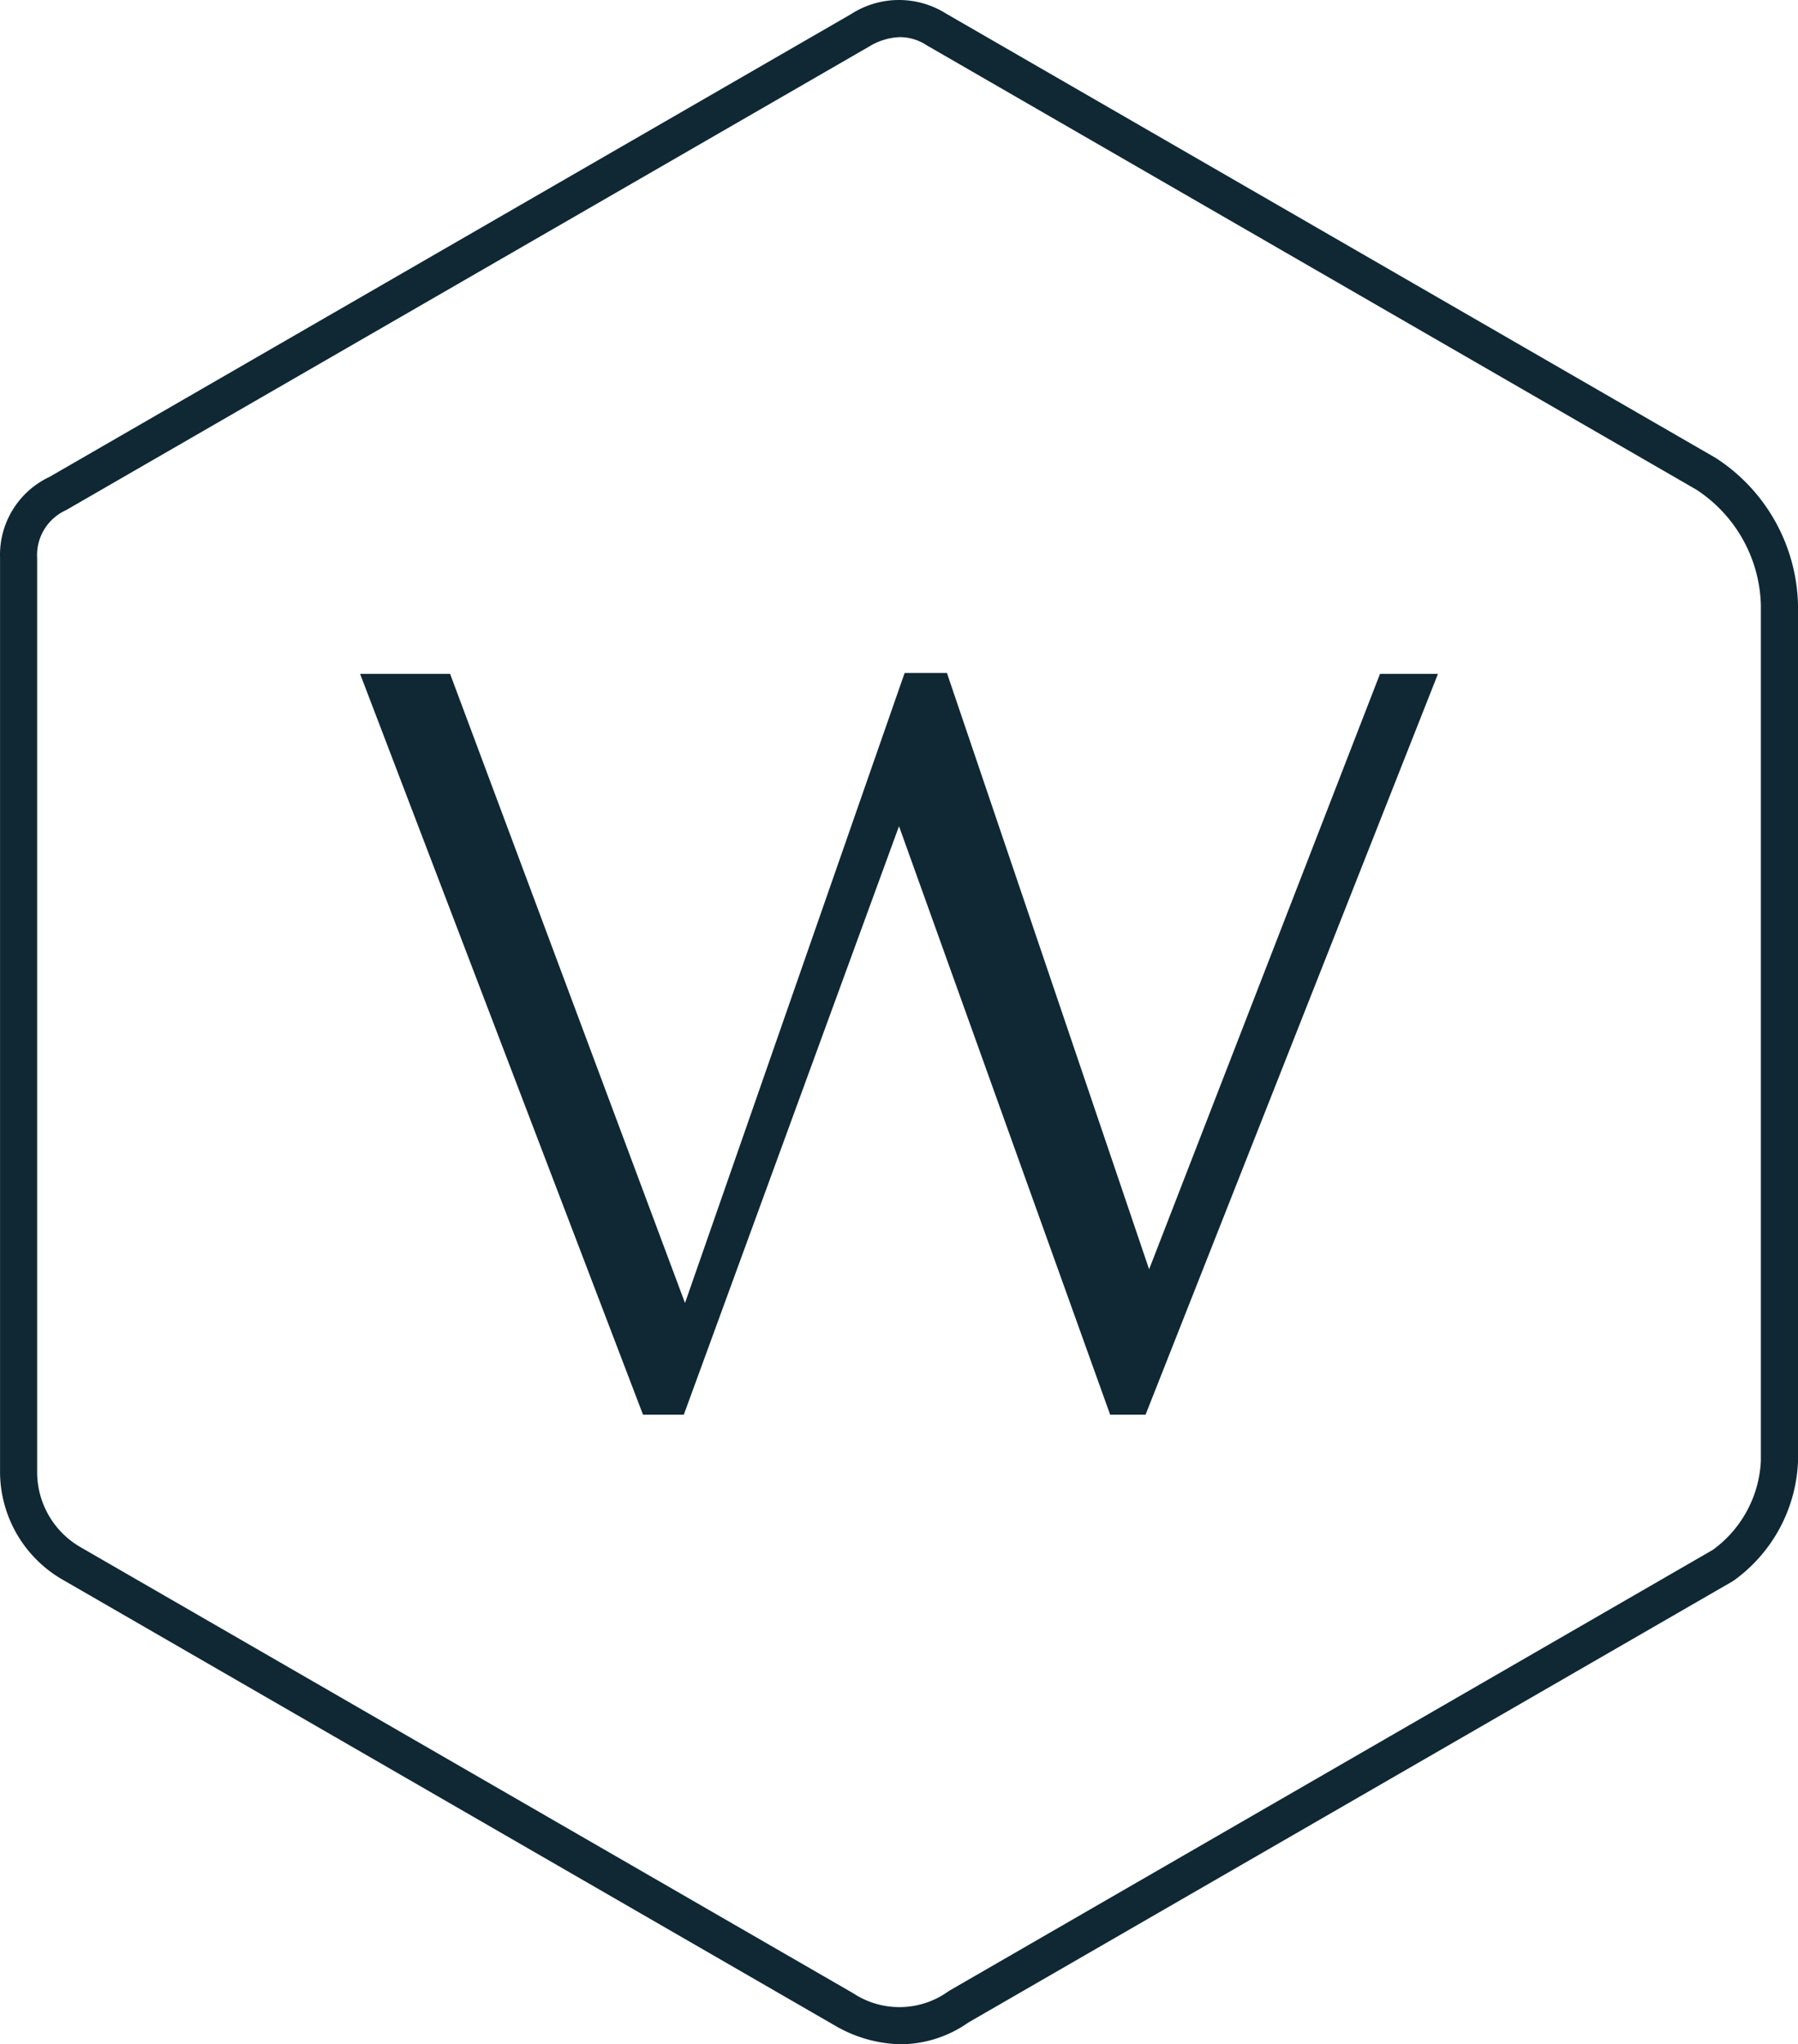
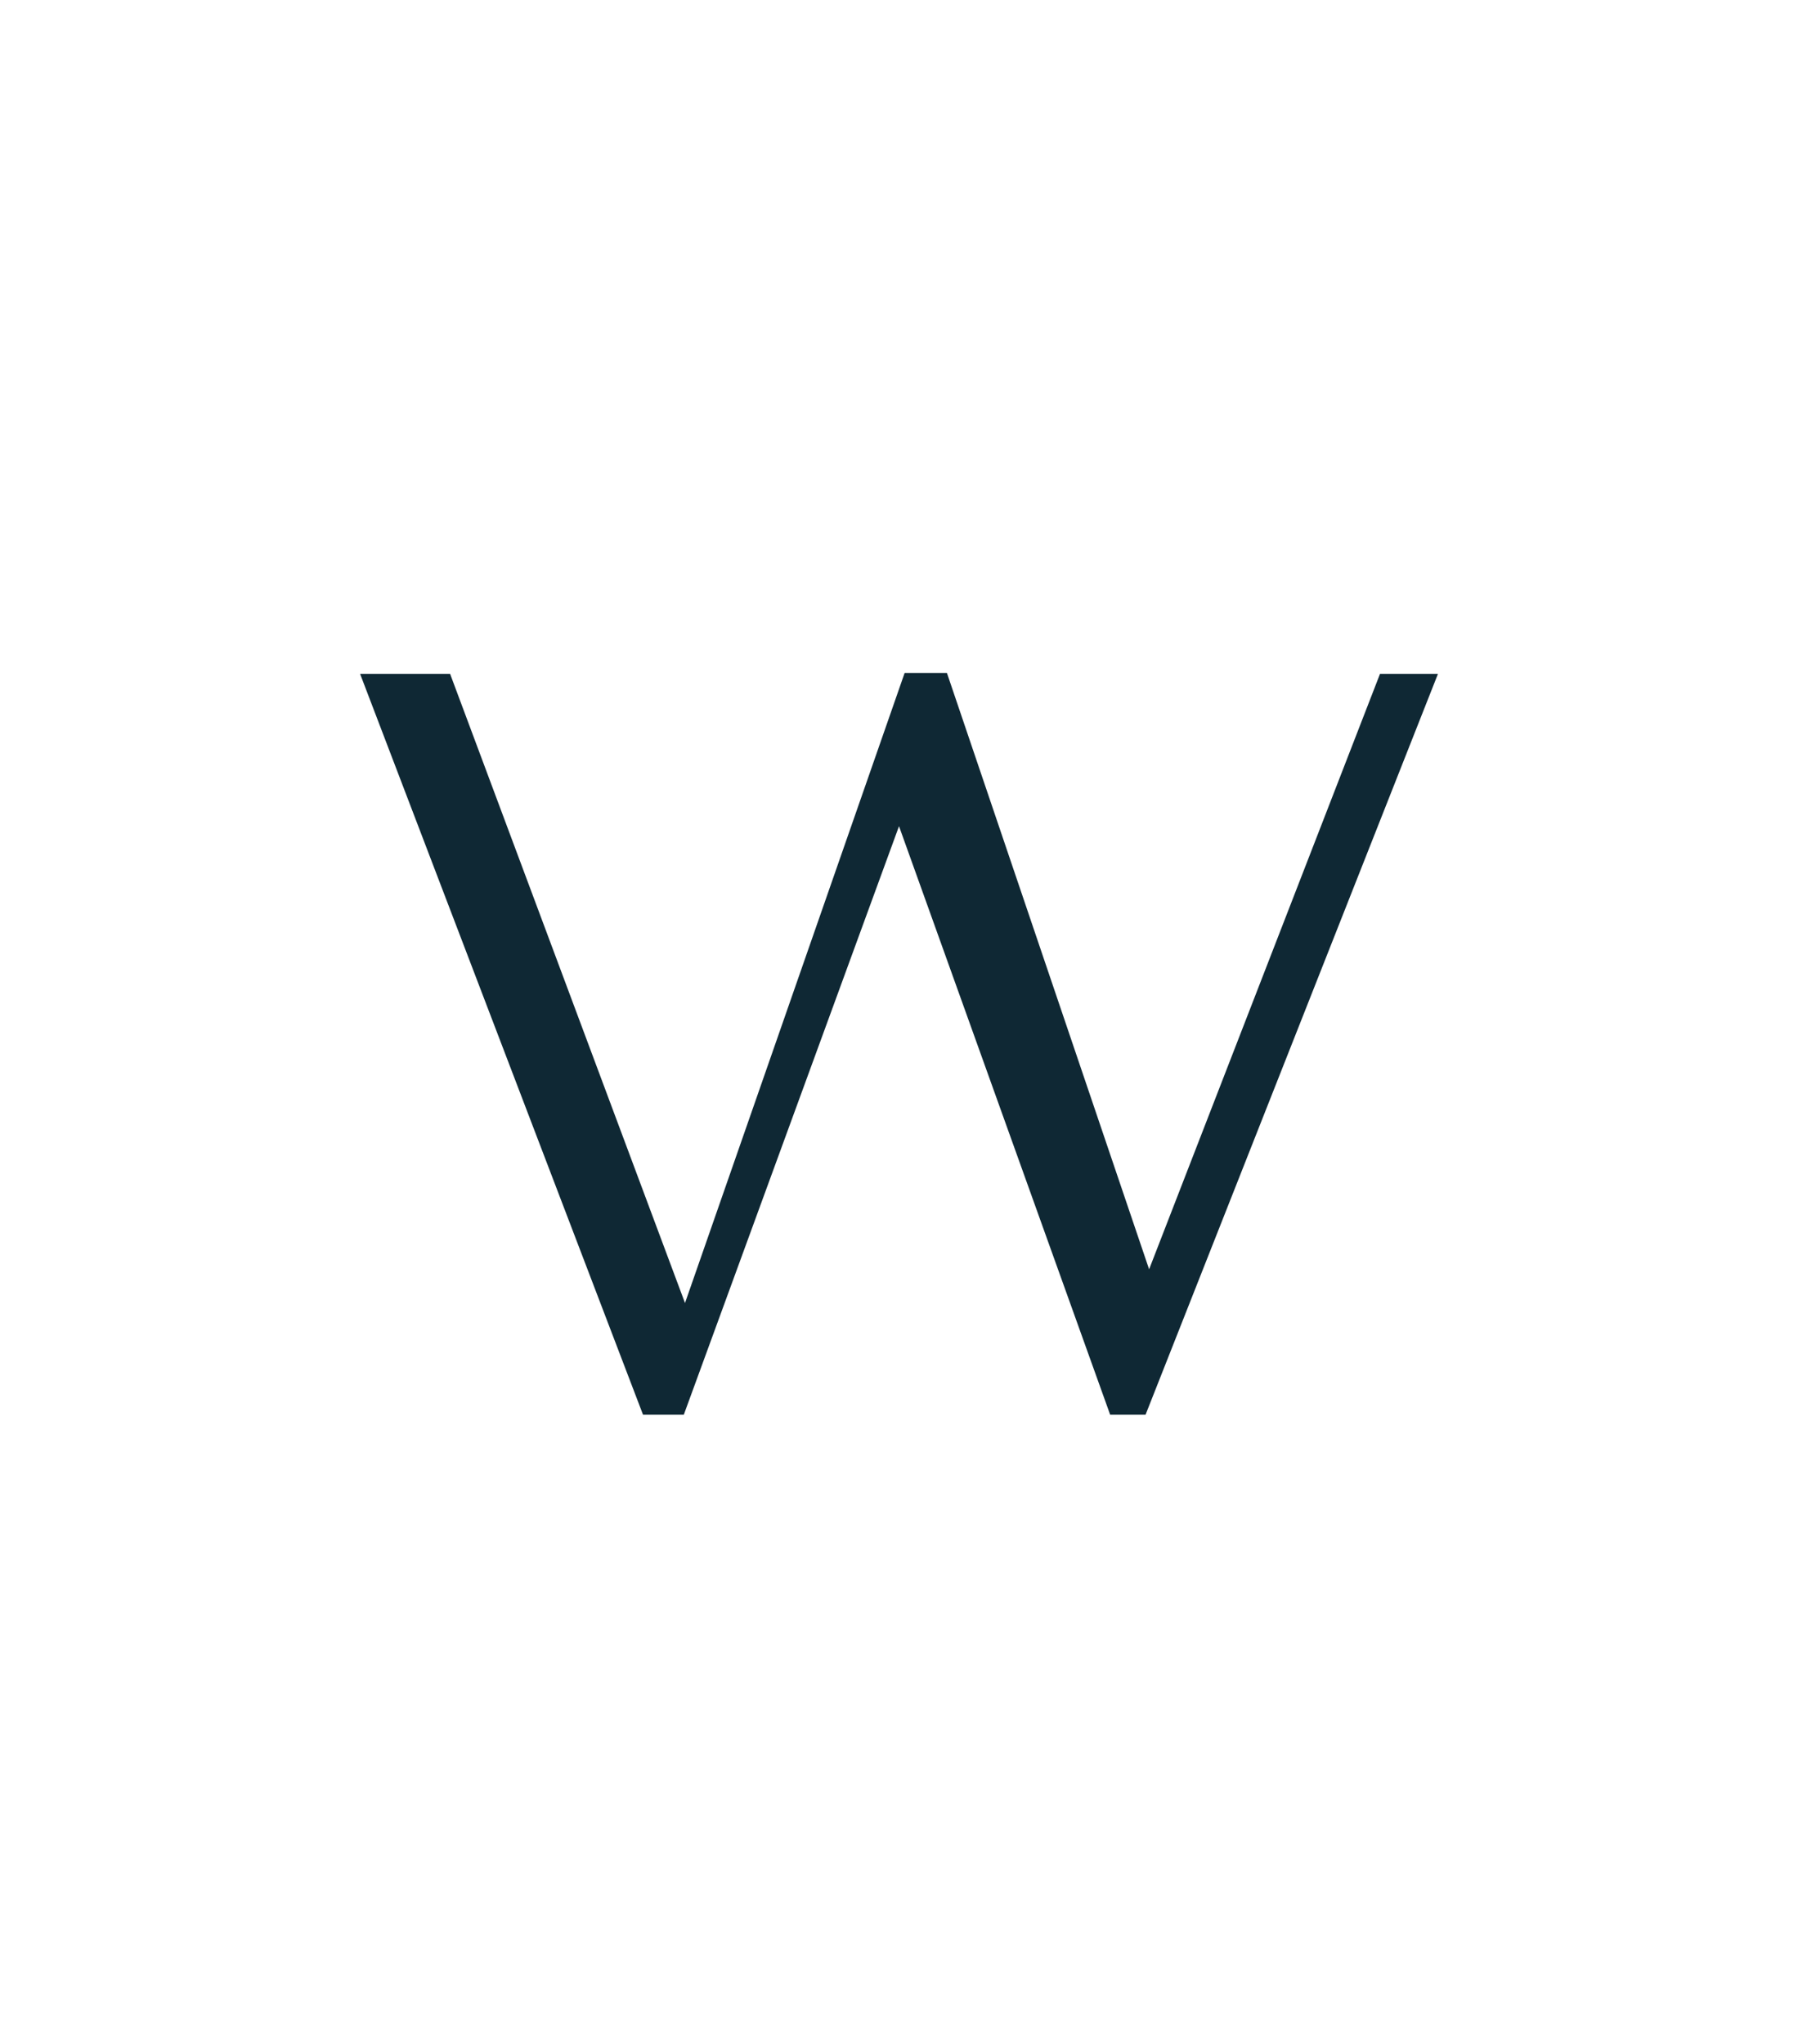
<svg xmlns="http://www.w3.org/2000/svg" width="243.13" height="276.429" viewBox="0 0 243.13 276.429">
  <g id="element_z_logo" data-name="element z logo" transform="translate(-640 -2004.545)">
-     <path id="Path_46" data-name="Path 46" d="M124.434,7.491a8.5,8.5,0,0,0-4.158,1.251L11.653,71.449a6.669,6.669,0,0,0-3.918,6.5l0,123.649a11.713,11.713,0,0,0,5.857,10.077l104.478,60.316a11.343,11.343,0,0,0,12.951-.3l103.3-59.646a15.782,15.782,0,0,0,6.5-12.063l0-115.635a19.223,19.223,0,0,0-8.746-15.678L128.048,8.609a6.684,6.684,0,0,0-3.613-1.118m.12,271.409a18.359,18.359,0,0,1-8.961-2.544L10.946,215.94a16.875,16.875,0,0,1-8.229-14.292V77.851A11.638,11.638,0,0,1,9.4,66.96L117.789,4.382a11.953,11.953,0,0,1,12.851-.074L234.708,64.391a24.329,24.329,0,0,1,11.129,19.678l.005.182V200.126a20.9,20.9,0,0,1-8.593,16l-.271.182-103.3,59.635a16.12,16.12,0,0,1-9.128,2.958" transform="translate(637.289 2002.074)" fill="#0f2834" />
    <path id="Path_47" data-name="Path 47" d="M151.1,22.186l-31.219,80.506L92.539,22.051H86.823l-29.7,85.2L25.361,22.186H13.19L51.445,122.354h5.516l29.1-79.577,28.552,79.577H119.4L158.937,22.186Z" transform="translate(675.505 2073.487)" fill="#0f2834" />
  </g>
</svg>